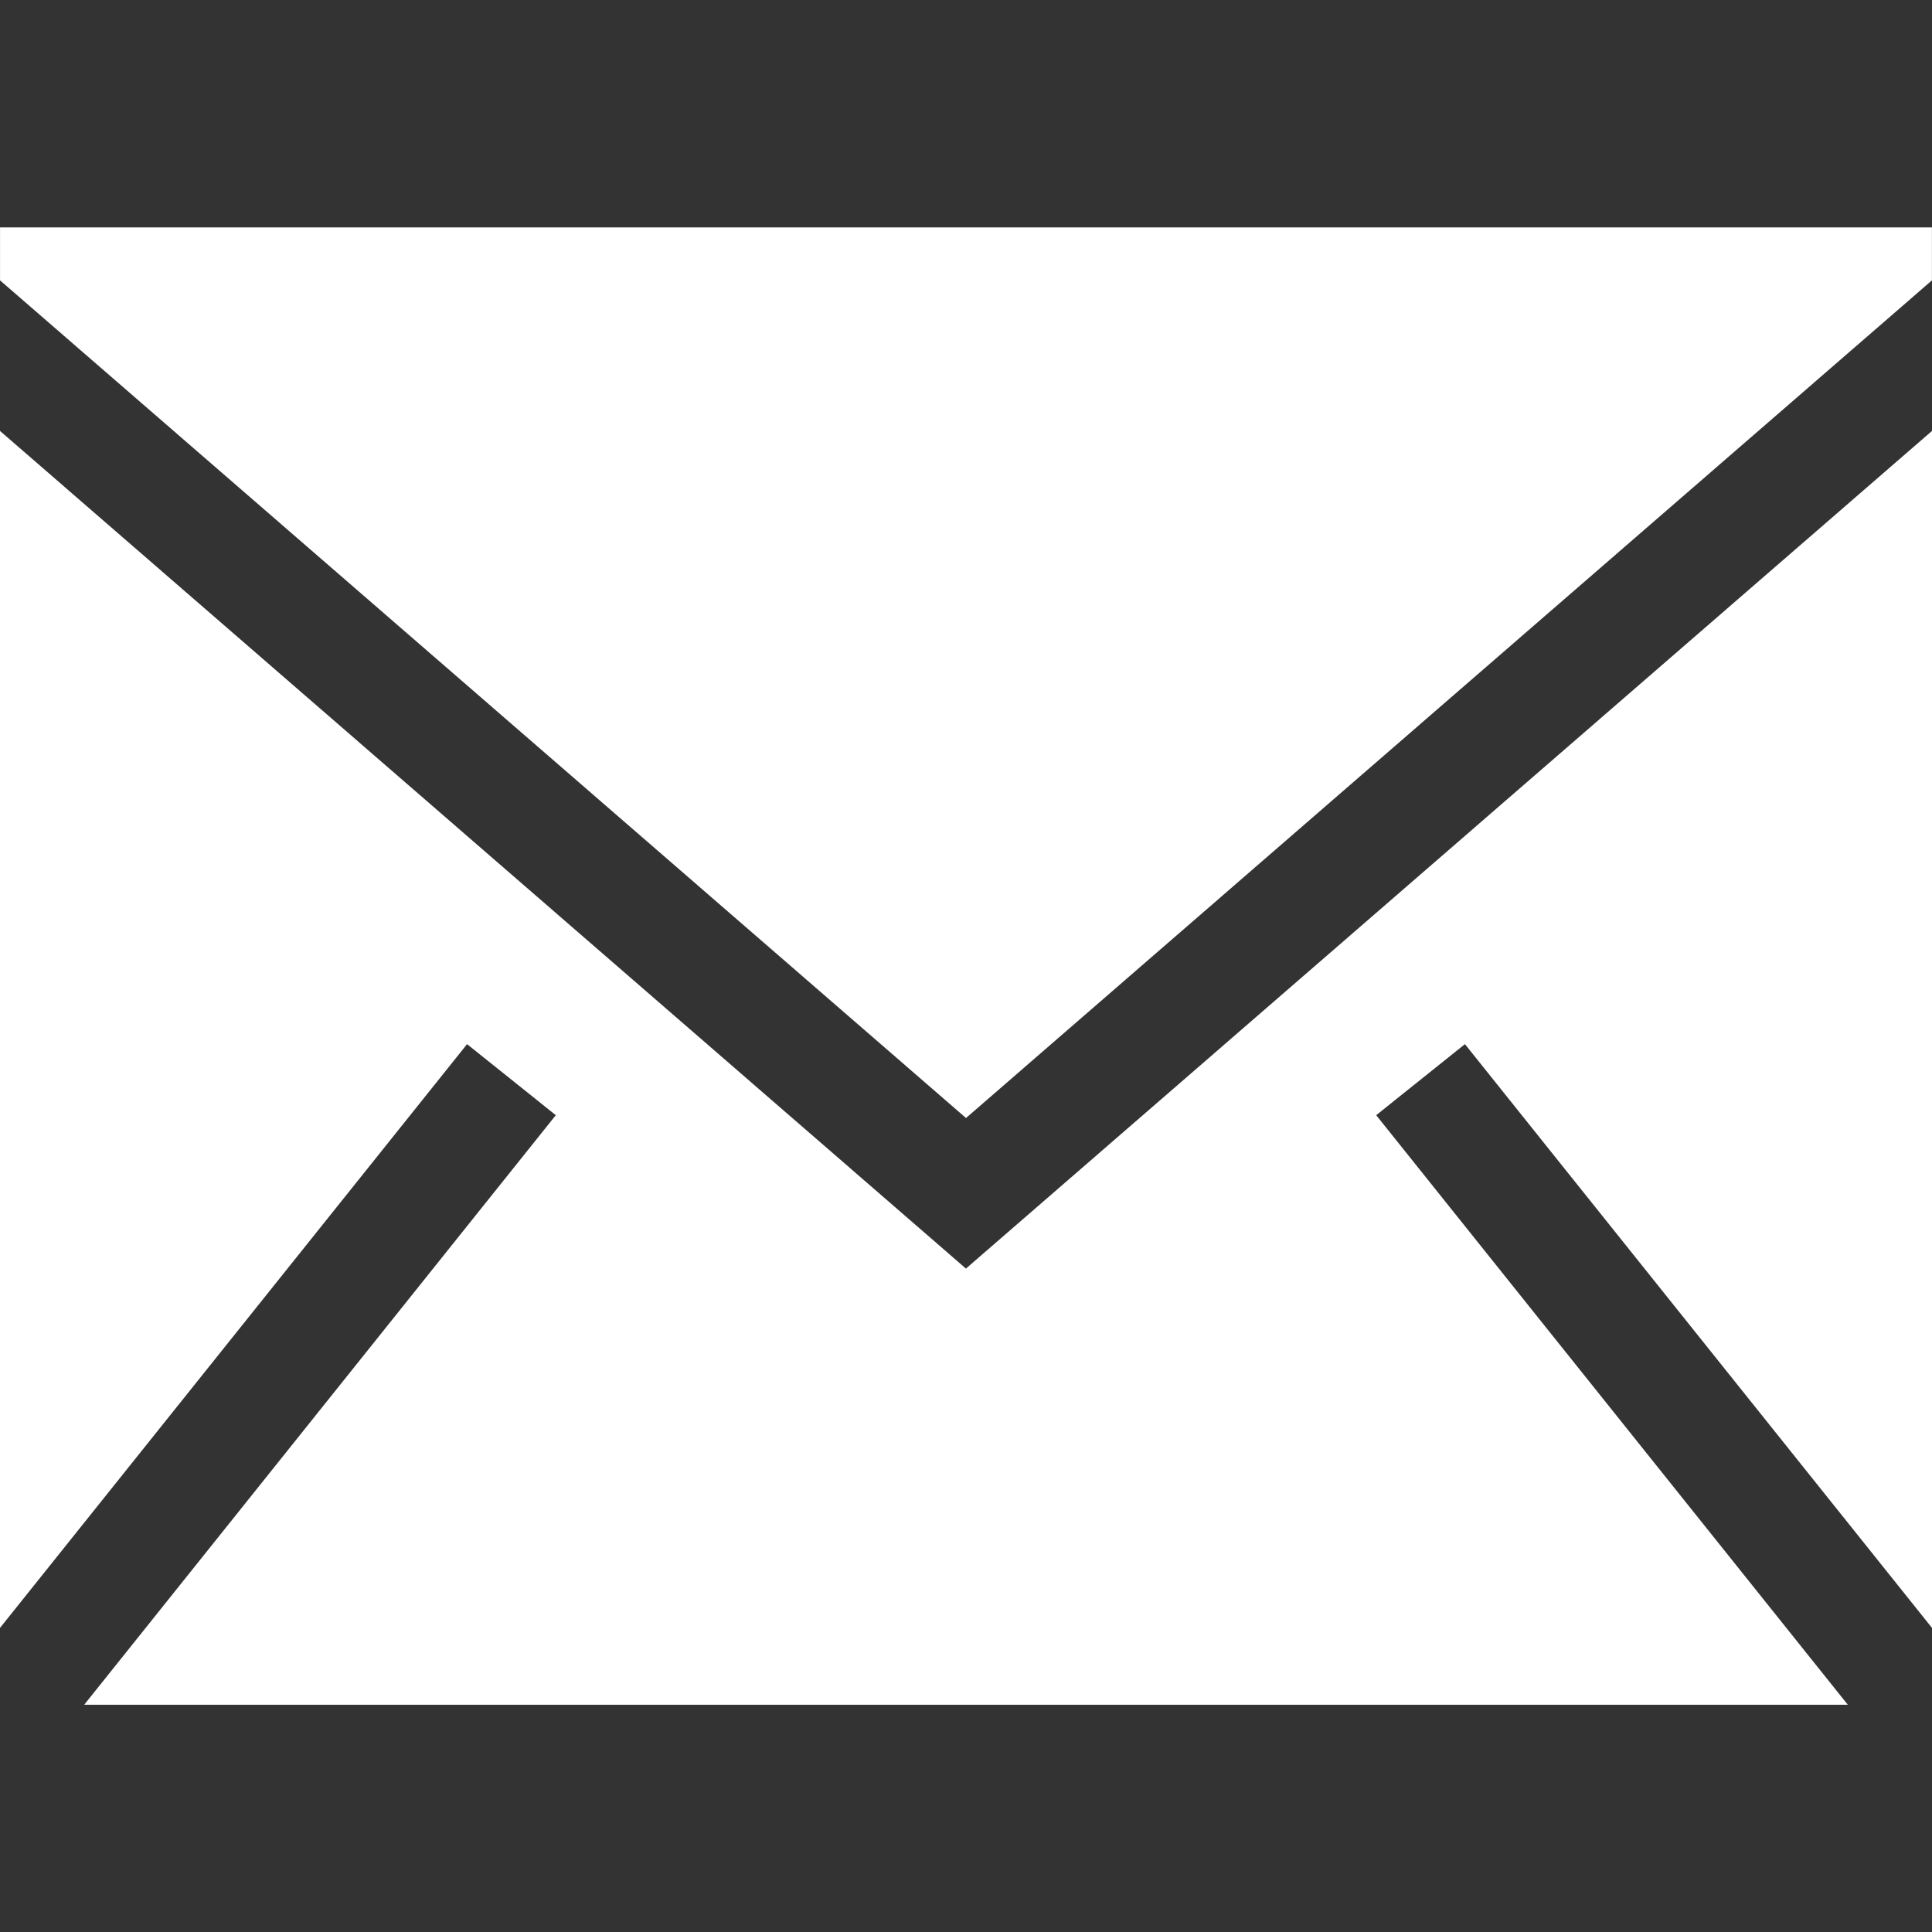
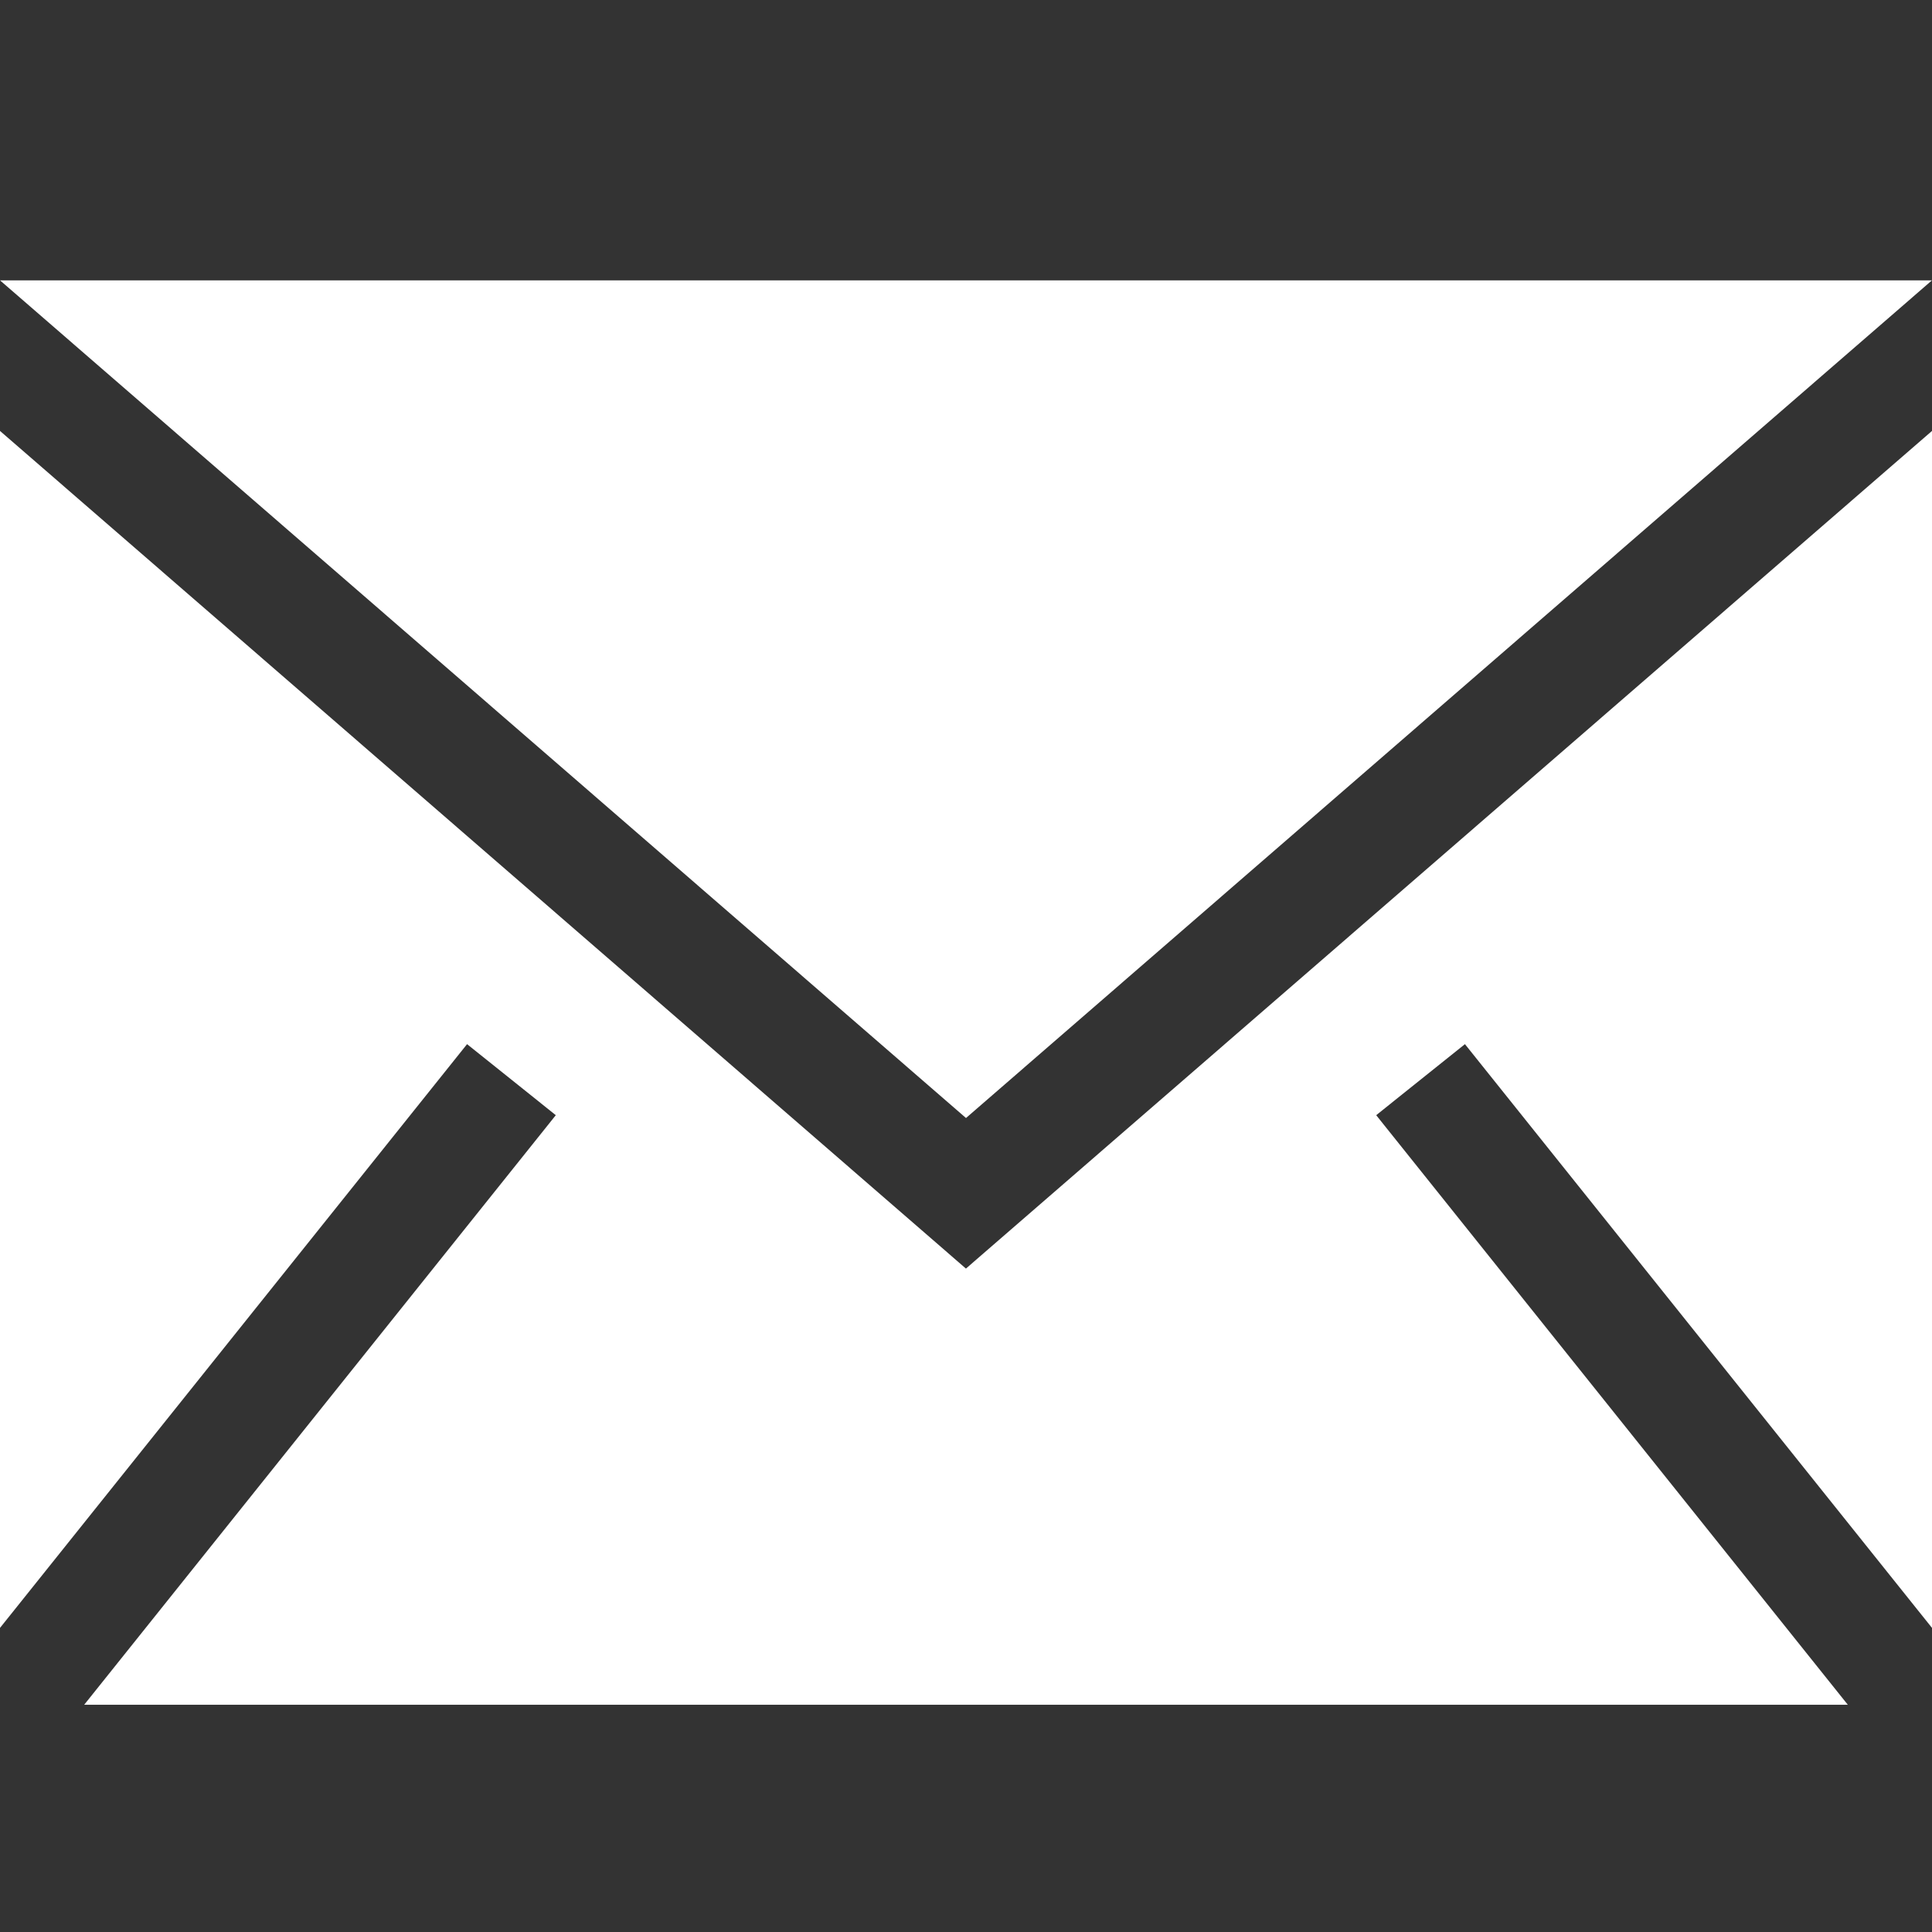
<svg xmlns="http://www.w3.org/2000/svg" width="60" height="60" viewBox="0 0 60 60" fill="none">
  <rect x="0" y="0" width="60" height="60" fill="#333333" stroke="none" />
-   <path fill-rule="evenodd" clip-rule="evenodd" d="M60 13.383V50.556L45.495 32.427L42.739 34.633L57.385 52.942H2.615L17.261 34.633L14.505 32.427L0 50.556V13.383L29.998 39.397L60 13.383ZM59.998 7.062V8.707L30 34.721L0.001 8.707V7.062H59.998Z" fill="white" />
+   <path fill-rule="evenodd" clip-rule="evenodd" d="M60 13.383V50.556L45.495 32.427L42.739 34.633L57.385 52.942H2.615L17.261 34.633L14.505 32.427L0 50.556V13.383L29.998 39.397L60 13.383ZM59.998 7.062V8.707L30 34.721L0.001 8.707H59.998Z" fill="white" />
</svg>